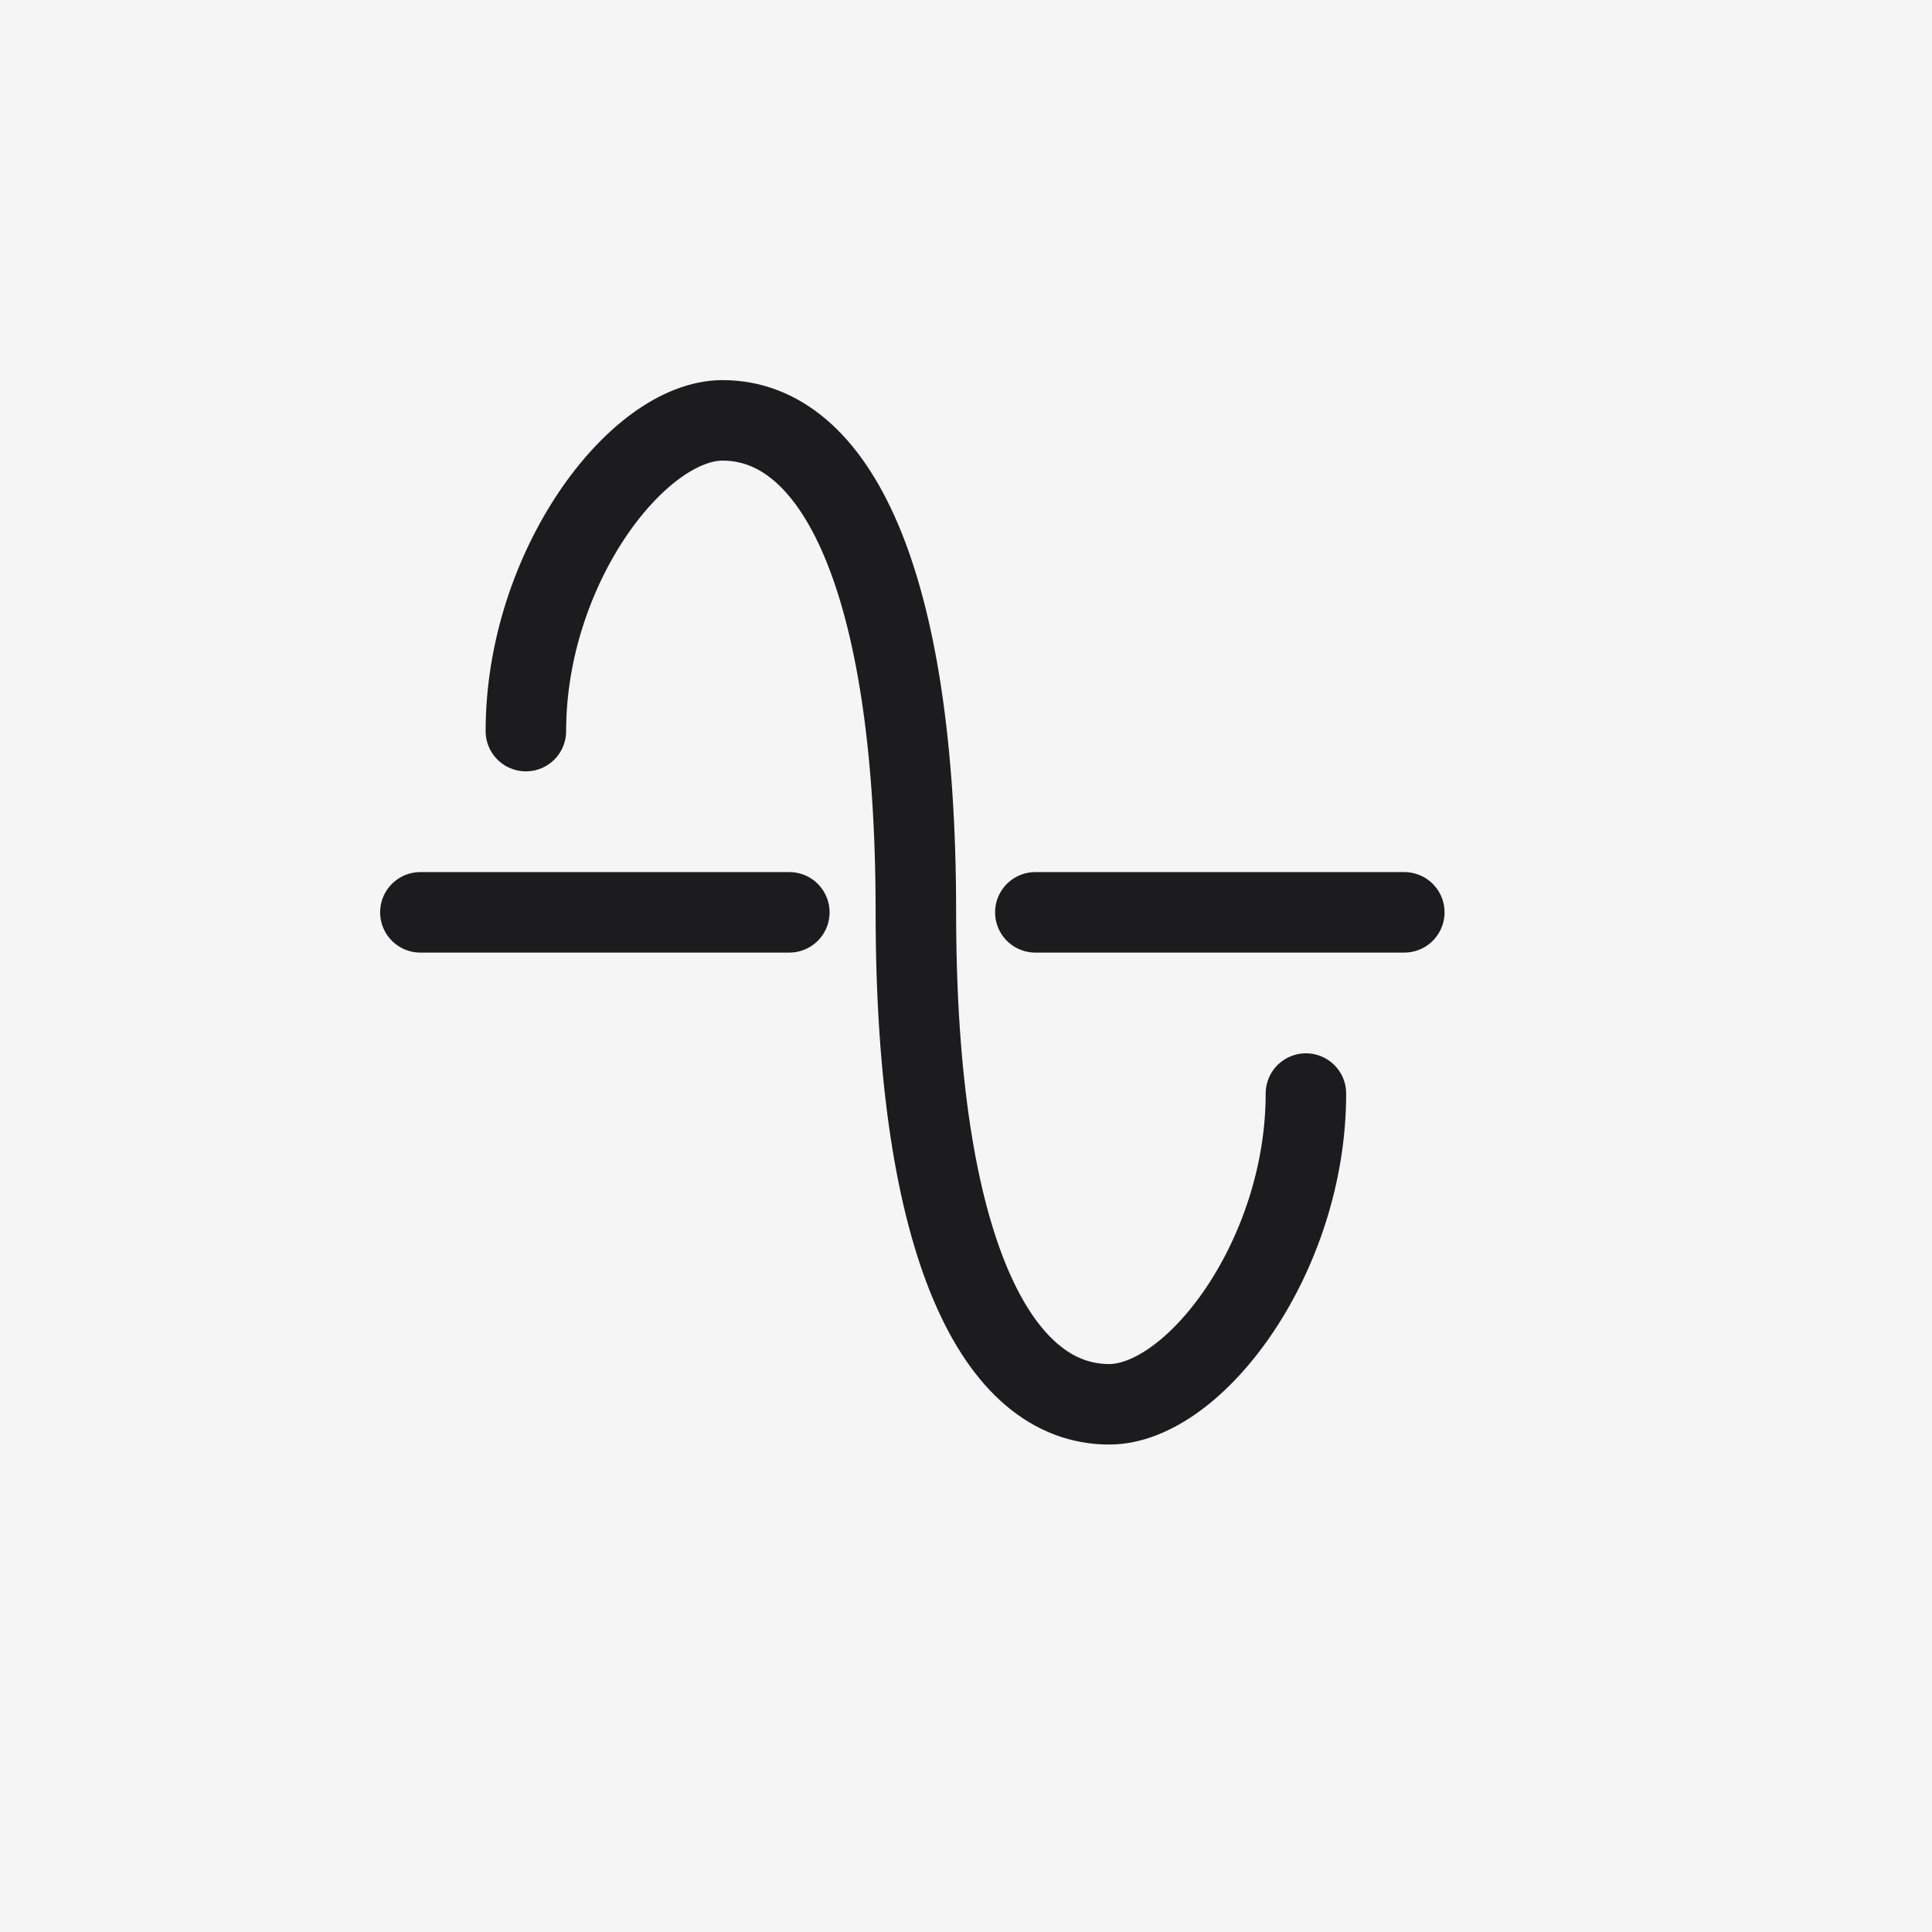
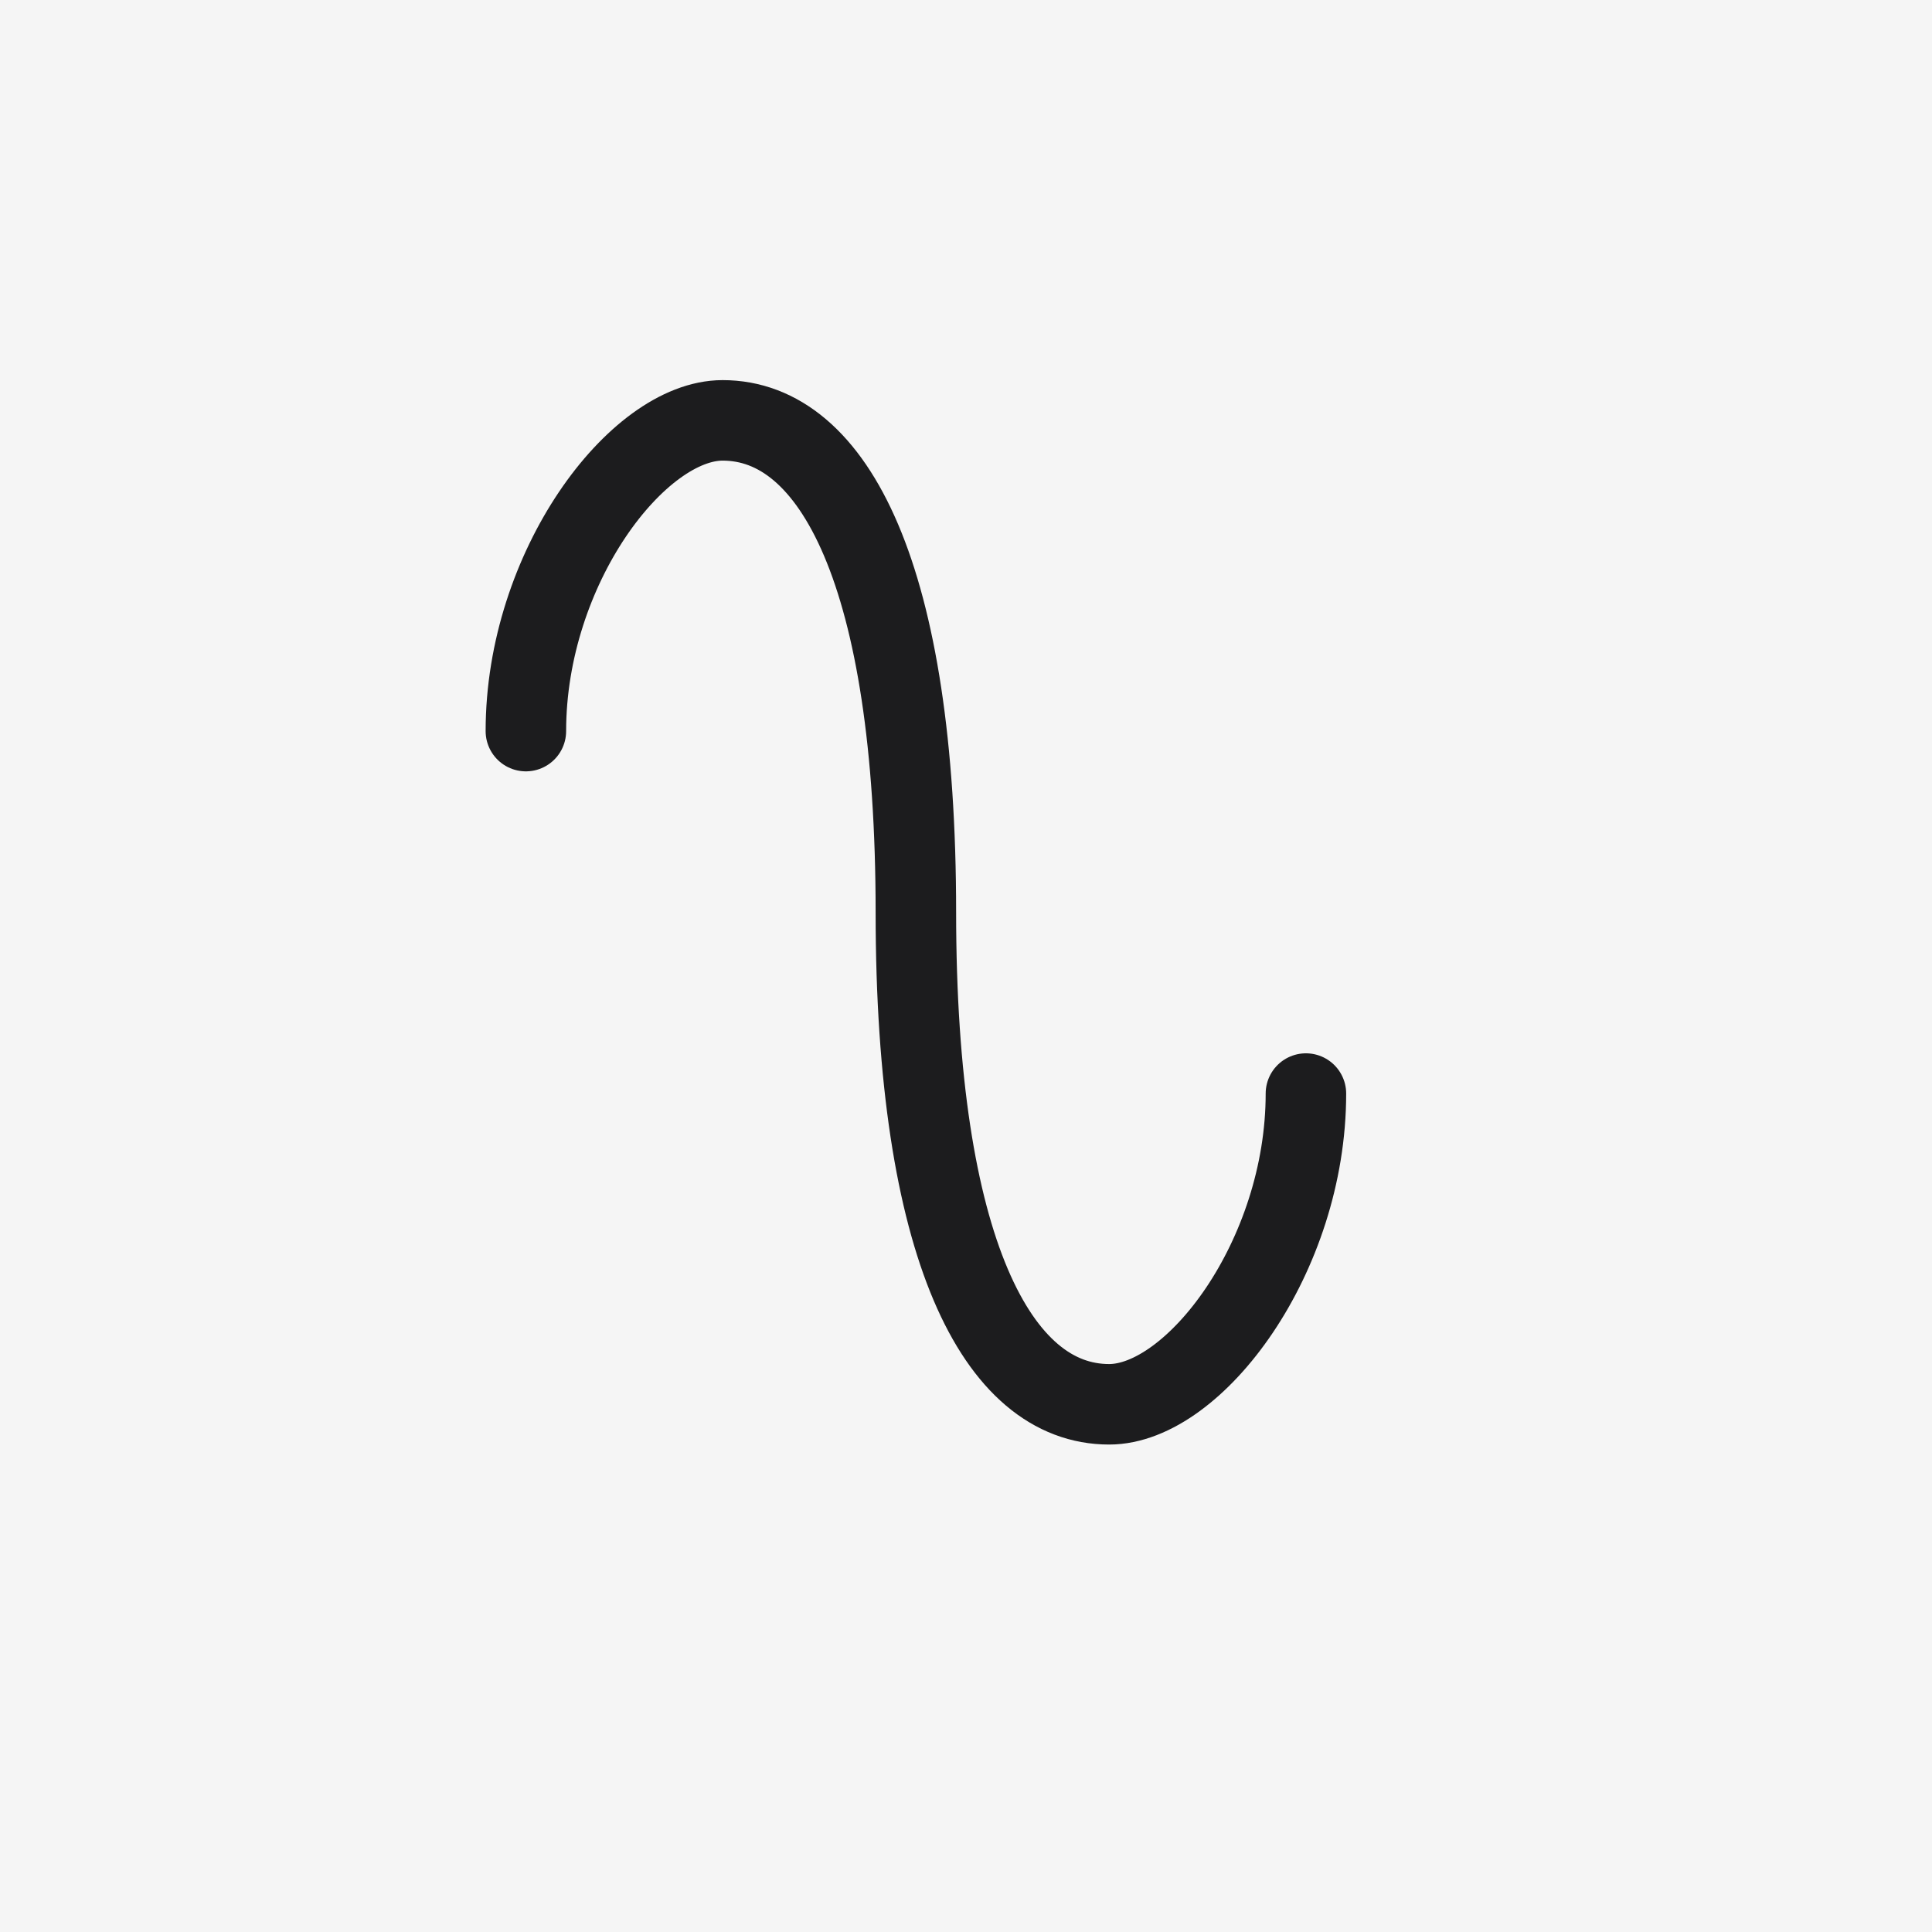
<svg xmlns="http://www.w3.org/2000/svg" width="36" height="36" viewBox="0 0 36 36" fill="none">
  <rect width="36" height="36" fill="#F5F5F5" />
-   <path d="M7.833 17H14.708M26.167 17H19.292" stroke="#1C1C1E" stroke-width="1.5" stroke-linecap="round" />
  <path d="M24.334 20.377C24.334 23.417 22.257 26.167 20.667 26.167C18.587 26.167 17.066 23.272 17.066 17C17.066 10.728 15.545 7.833 13.465 7.833C11.876 7.833 9.799 10.583 9.799 13.623" stroke="#1C1C1E" stroke-width="1.5" stroke-linecap="round" />
</svg>